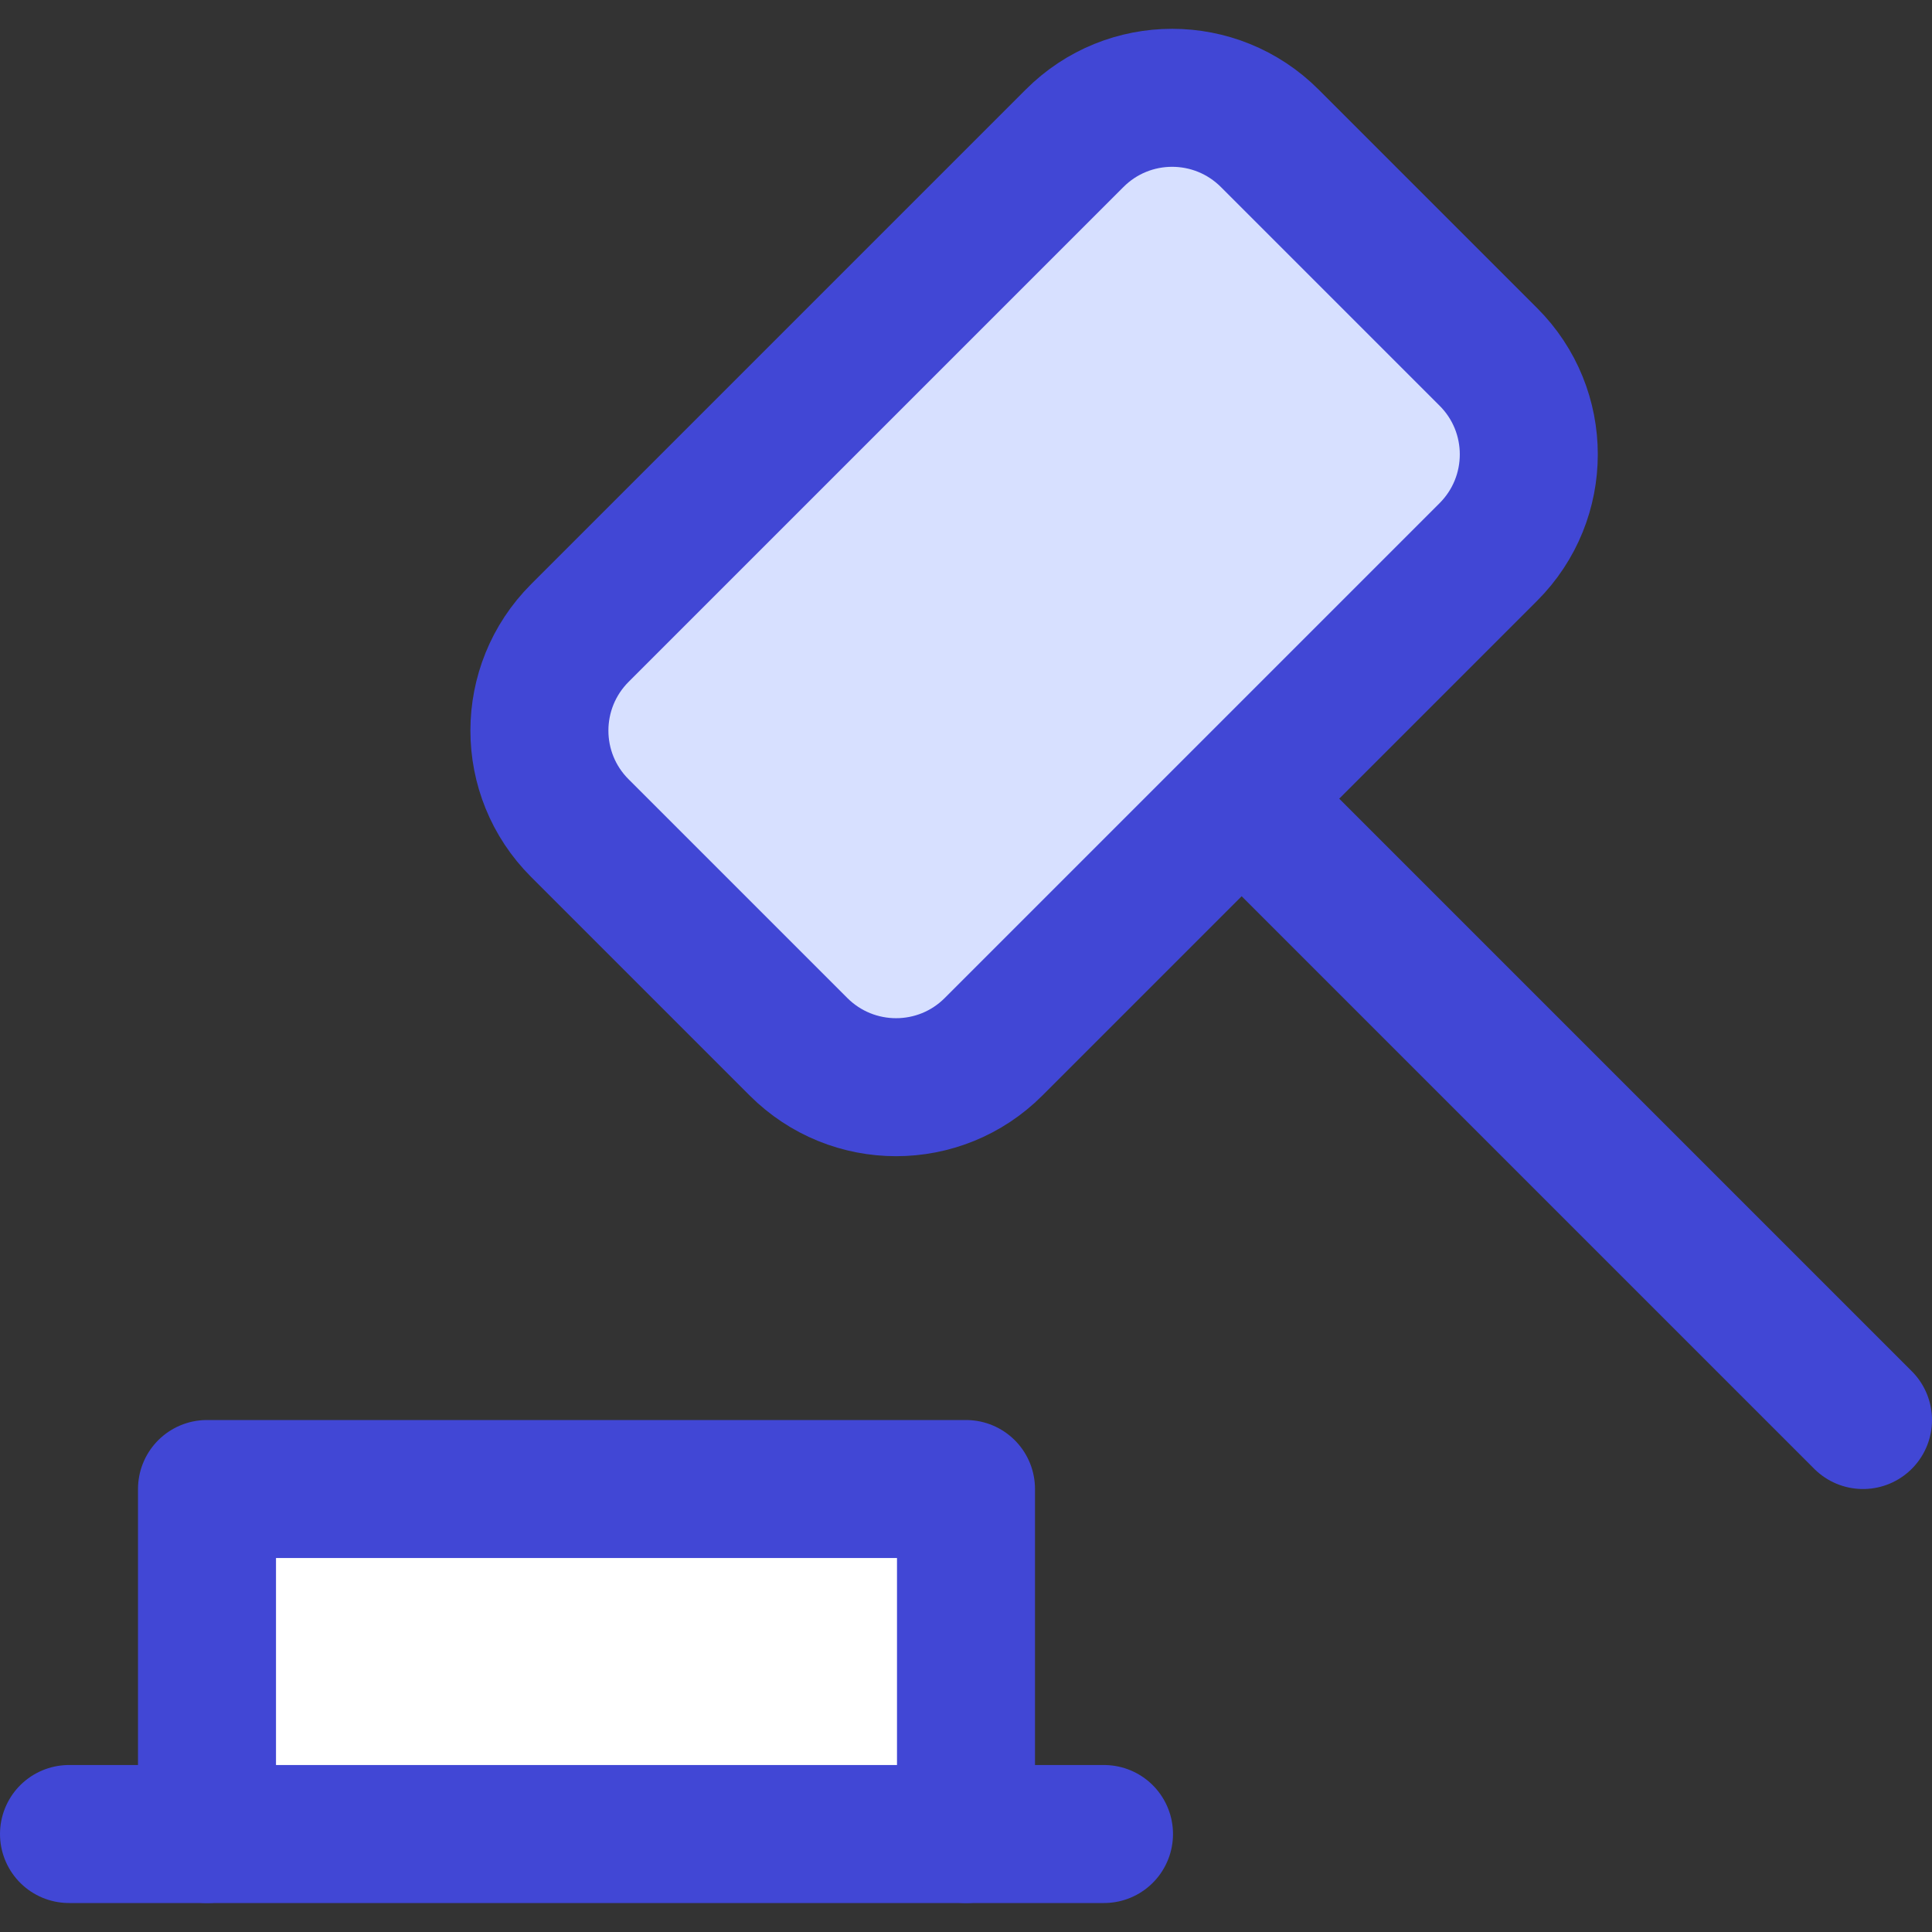
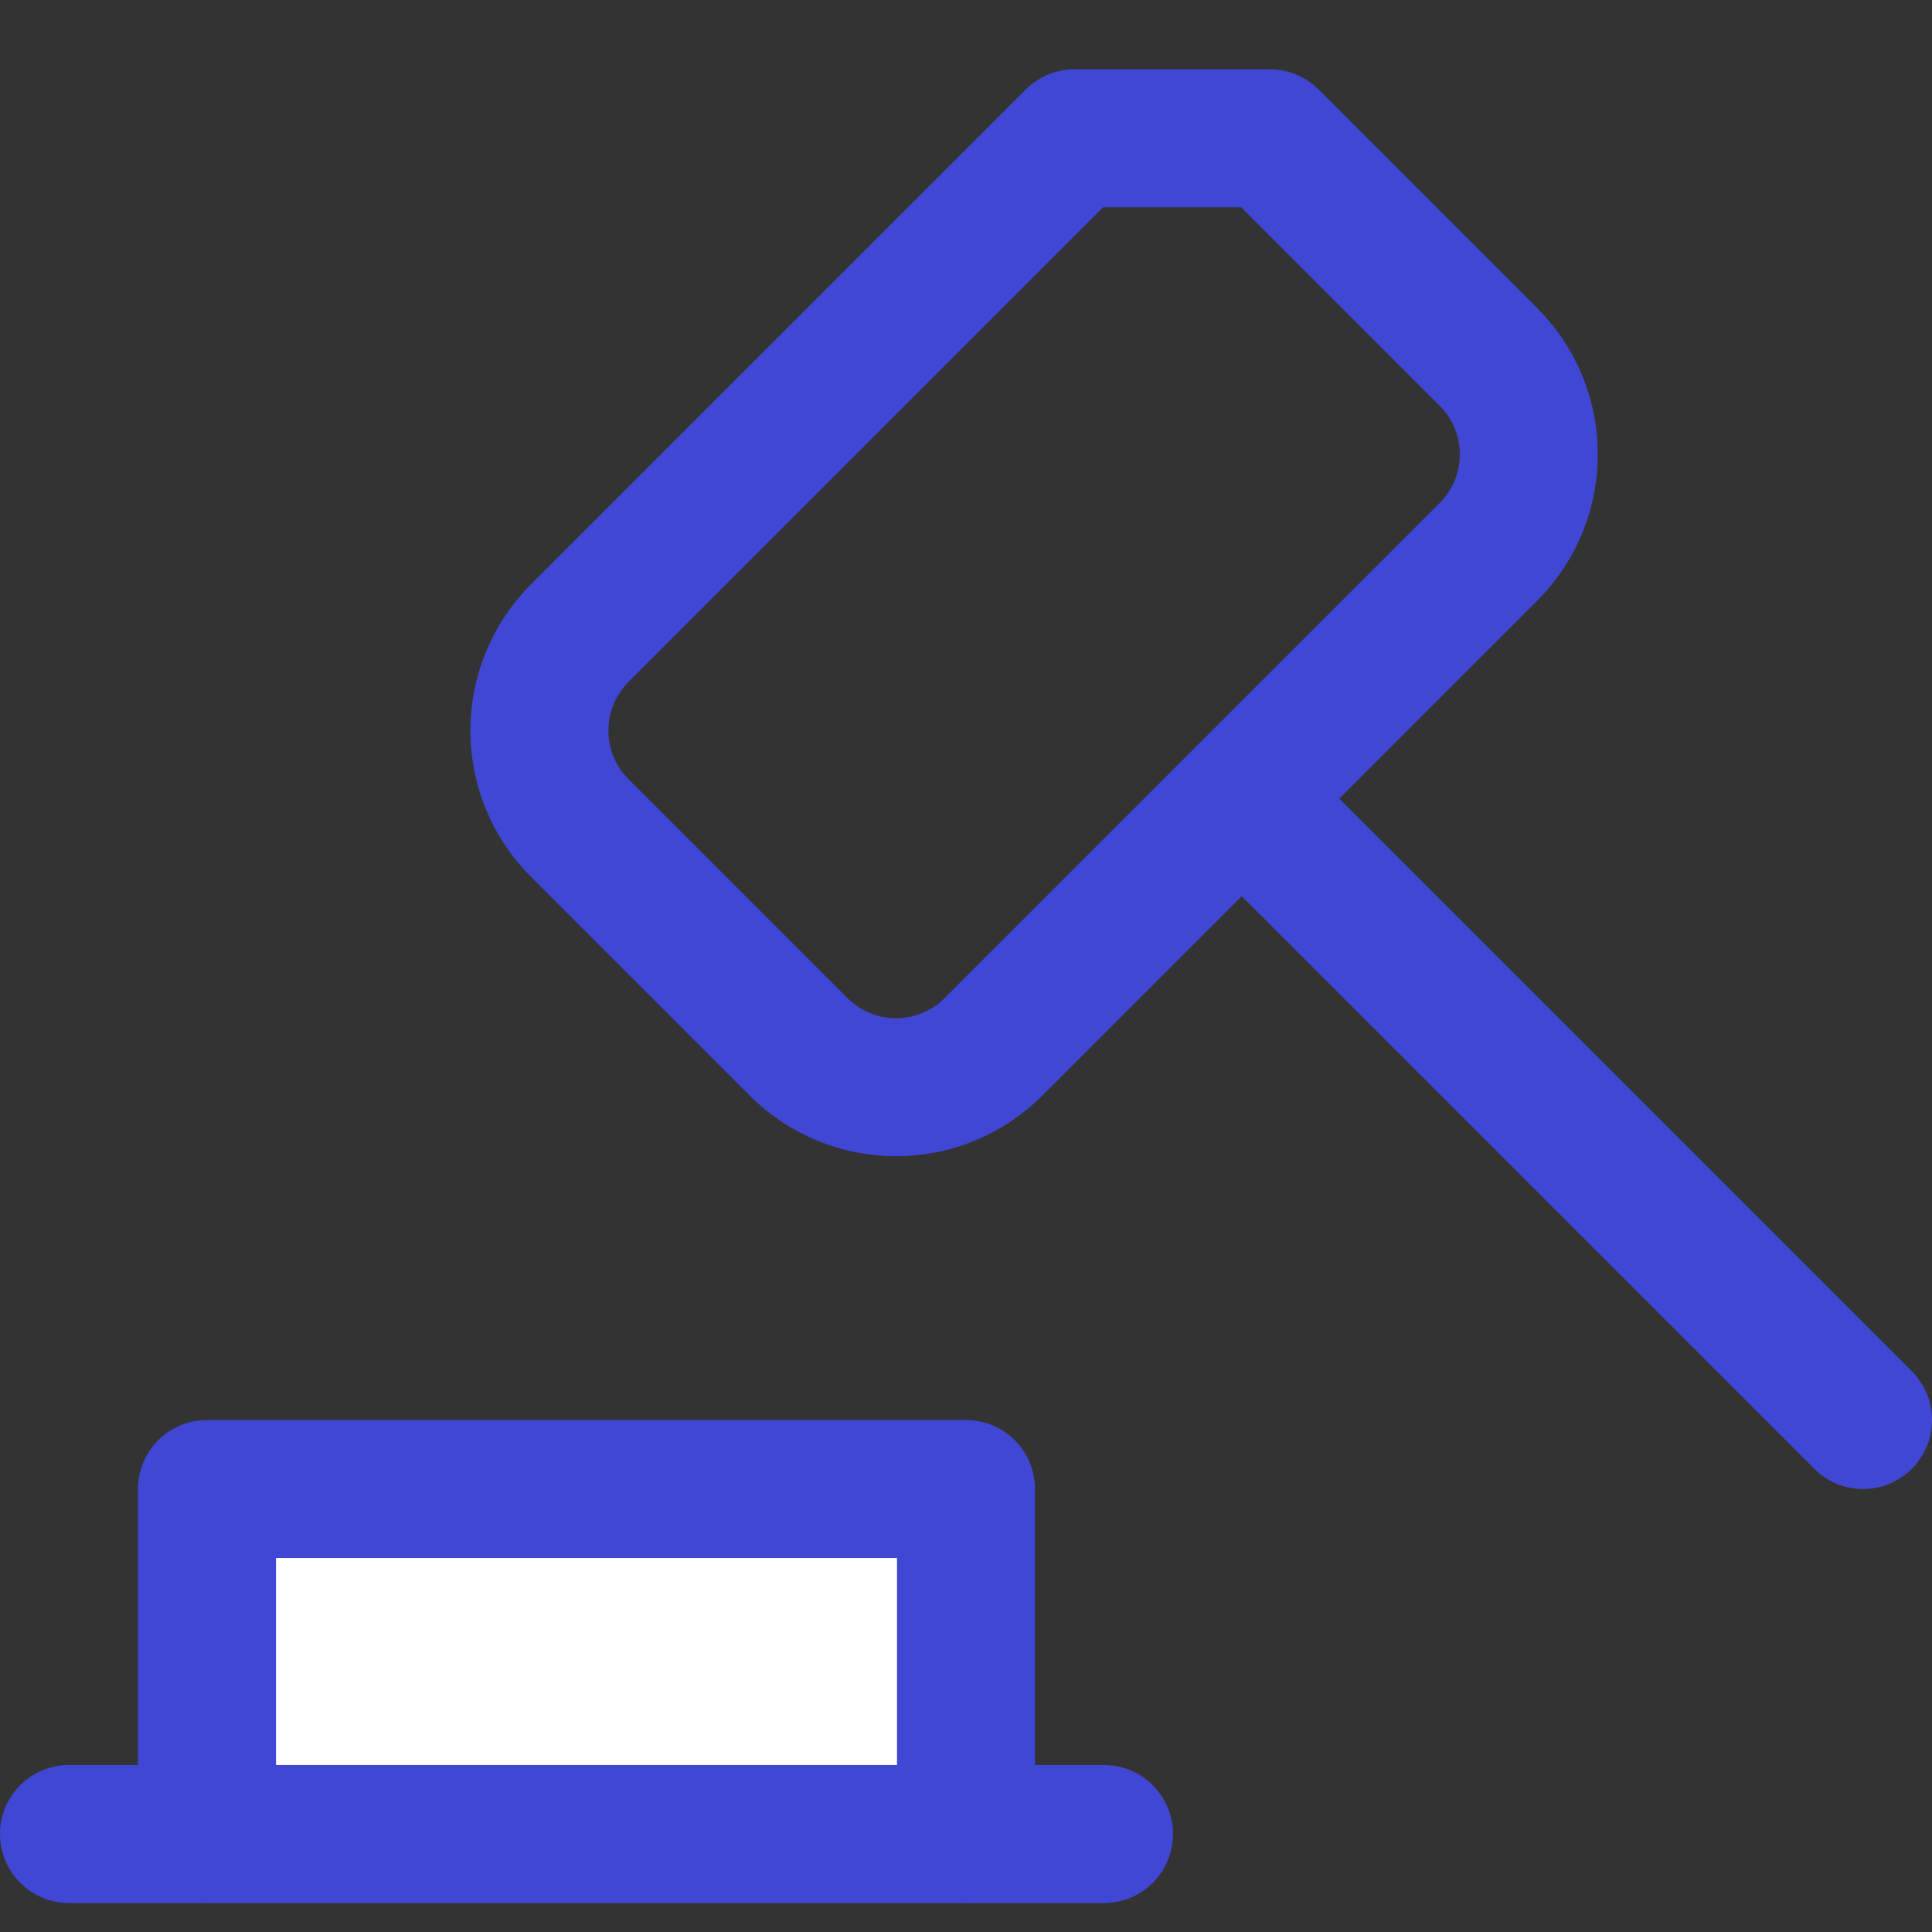
<svg xmlns="http://www.w3.org/2000/svg" fill="none" viewBox="0 0 14 14" id="Justice-Hammer--Streamline-Core">
  <rect x="0" y="0" width="14" height="14" fill="#333333" stroke="none" />
  <desc>Justice Hammer Streamline Icon: https://streamlinehq.com</desc>
  <g id="justice-hammer--hammer-work-mallet-office-company-gavel-justice-judge-arbitration-court">
    <path id="Vector" fill="#ffffff" d="M7 13.29v-2.5H1.5v2.5" stroke-width="1" />
    <path id="Vector_2" stroke="#4147d5" stroke-linecap="round" stroke-linejoin="round" d="M0.5 13.29H8" stroke-width="1" />
    <path id="Vector_3" stroke="#4147d5" stroke-linecap="round" stroke-linejoin="round" d="M7 13.29v-2.5H1.5v2.5" stroke-width="1" />
-     <path id="Vector_4" fill="#d7e0ff" d="M7.787 1.002 4.202 4.587c-0.391 0.391 -0.391 1.024 0 1.414l1.584 1.584c0.391 0.391 1.024 0.391 1.414 0l3.585 -3.585c0.391 -0.391 0.391 -1.024 0 -1.414L9.201 1.002c-0.391 -0.391 -1.024 -0.391 -1.414 0Z" stroke-width="1" />
-     <path id="Vector_5" stroke="#4147d5" stroke-linecap="round" stroke-linejoin="round" d="M7.787 1.002 4.202 4.587c-0.391 0.391 -0.391 1.024 0 1.414l1.584 1.584c0.391 0.391 1.024 0.391 1.414 0l3.585 -3.585c0.391 -0.391 0.391 -1.024 0 -1.414L9.201 1.002c-0.391 -0.391 -1.024 -0.391 -1.414 0Z" stroke-width="1" />
+     <path id="Vector_5" stroke="#4147d5" stroke-linecap="round" stroke-linejoin="round" d="M7.787 1.002 4.202 4.587c-0.391 0.391 -0.391 1.024 0 1.414l1.584 1.584c0.391 0.391 1.024 0.391 1.414 0l3.585 -3.585c0.391 -0.391 0.391 -1.024 0 -1.414L9.201 1.002Z" stroke-width="1" />
    <path id="Vector_6" stroke="#4147d5" stroke-linecap="round" stroke-linejoin="round" d="M9 5.79 13.5 10.29" stroke-width="1" />
  </g>
</svg>